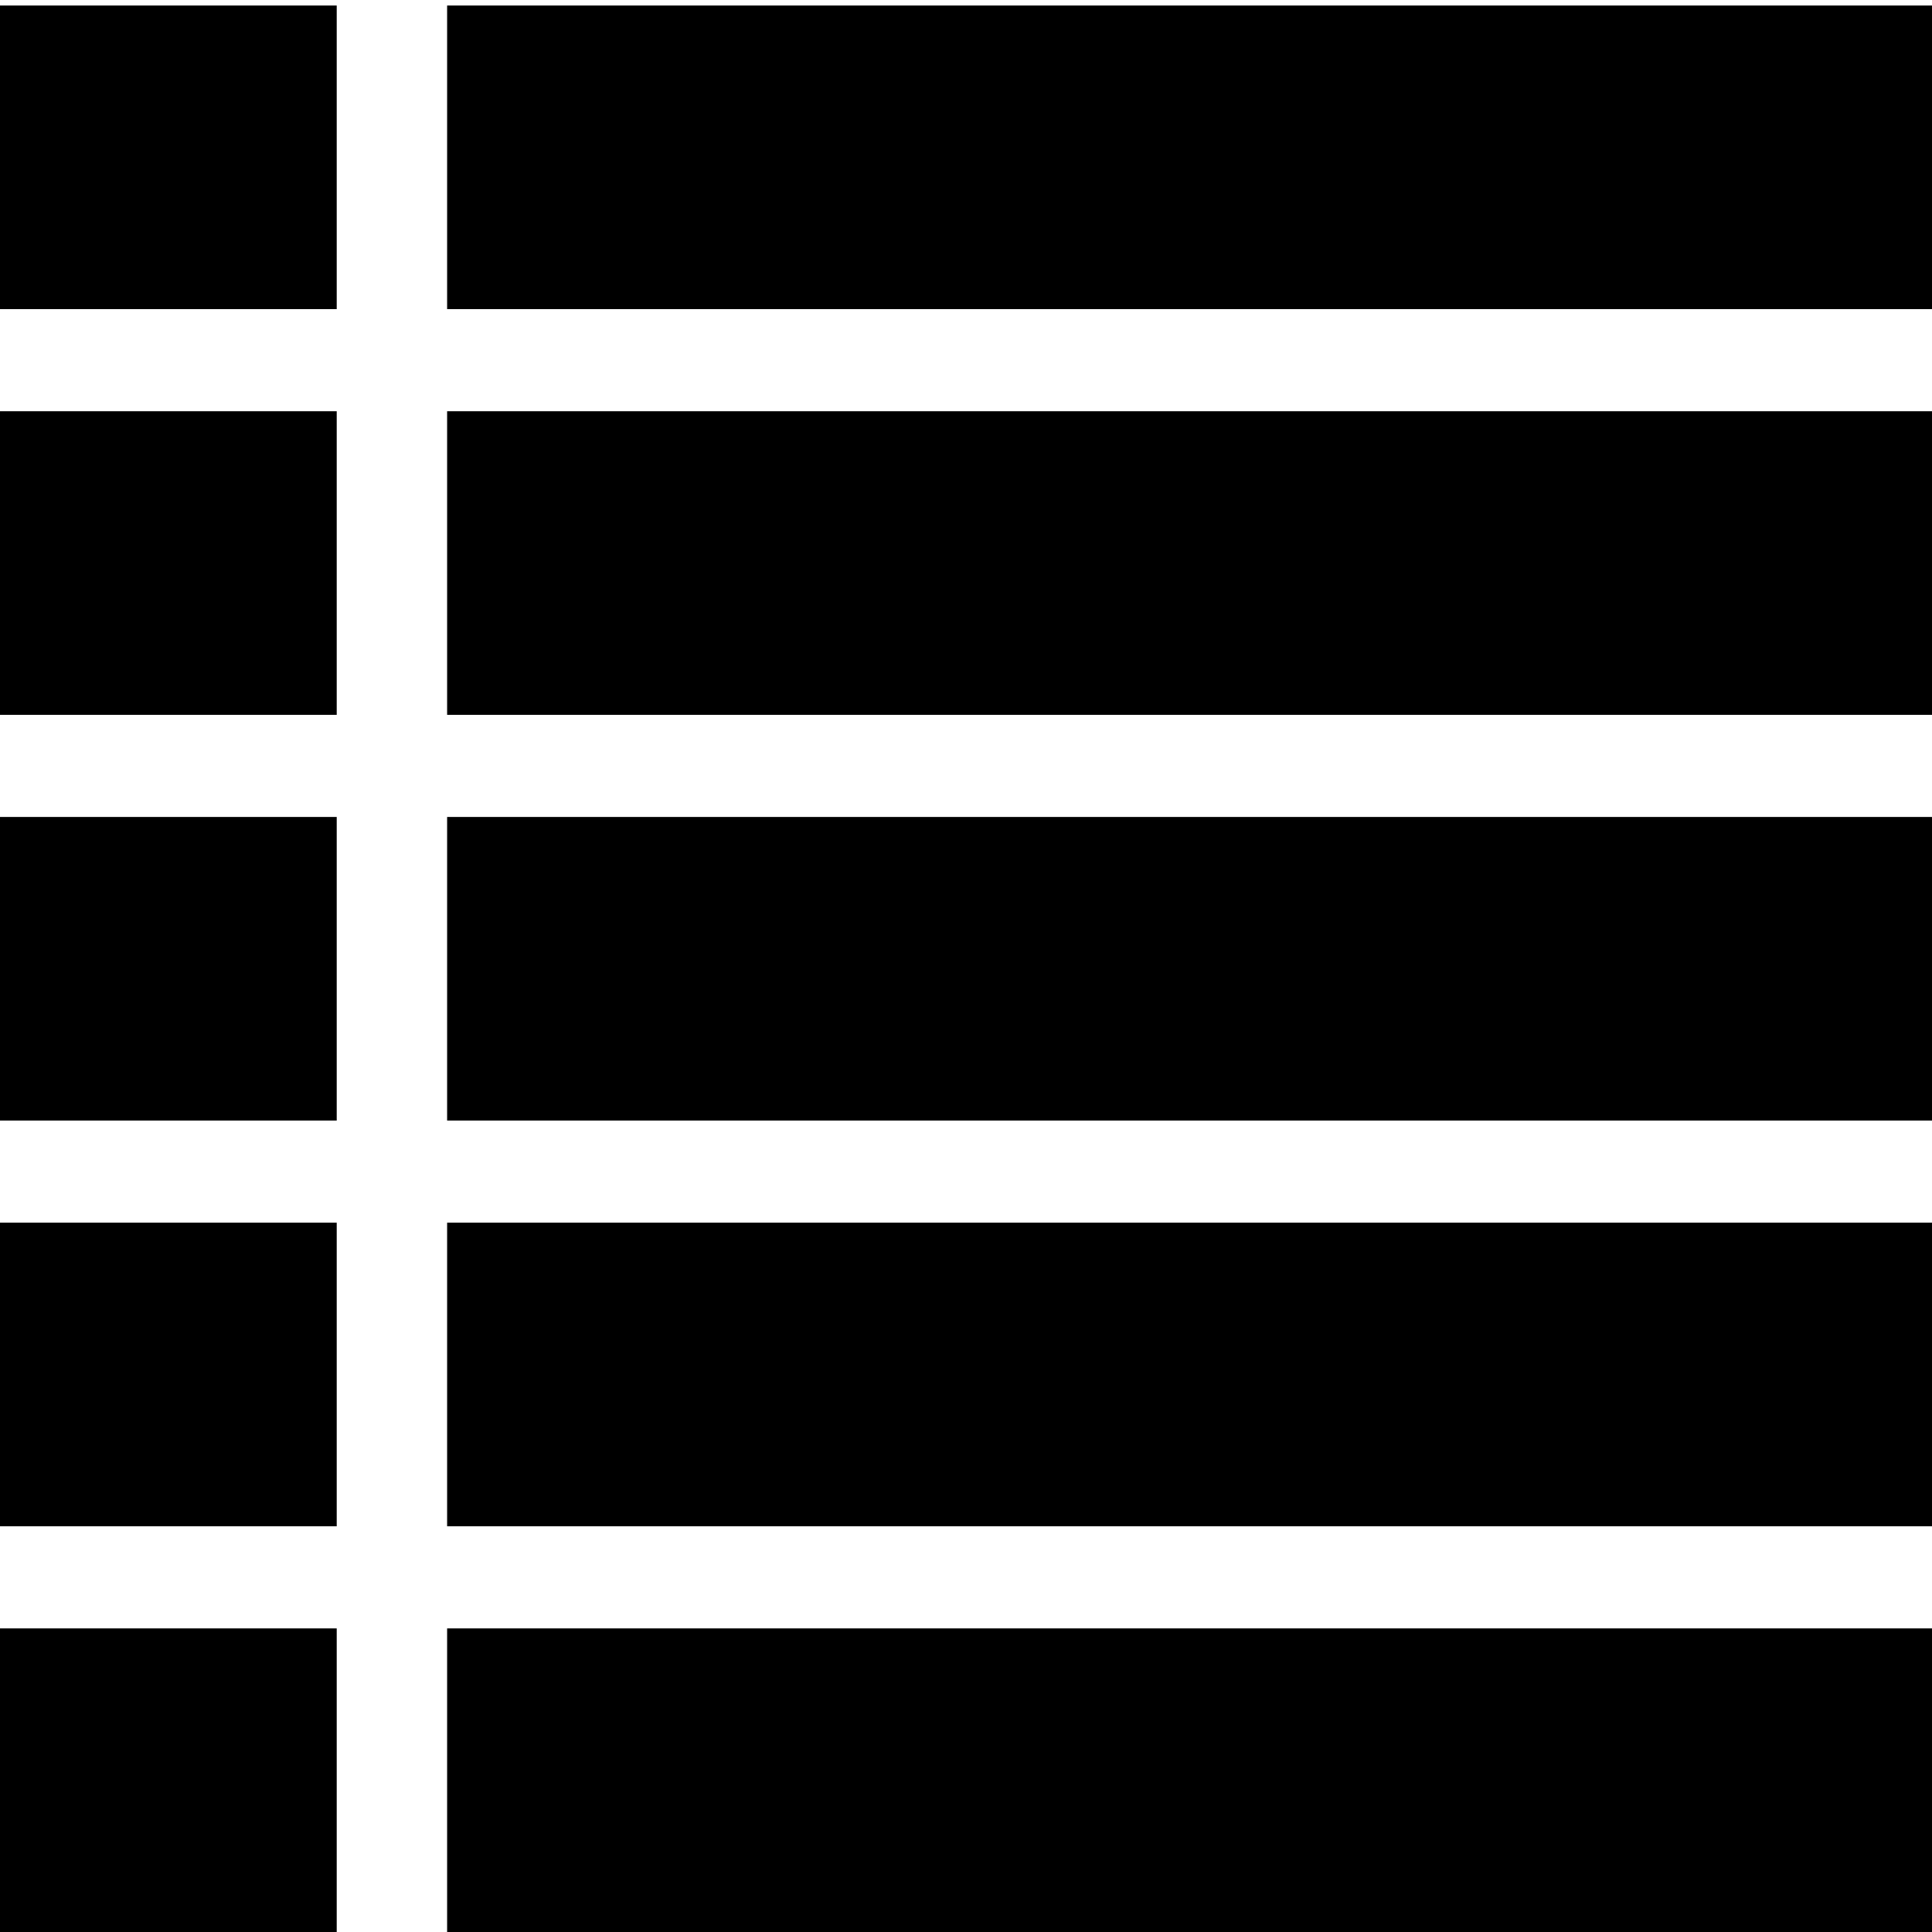
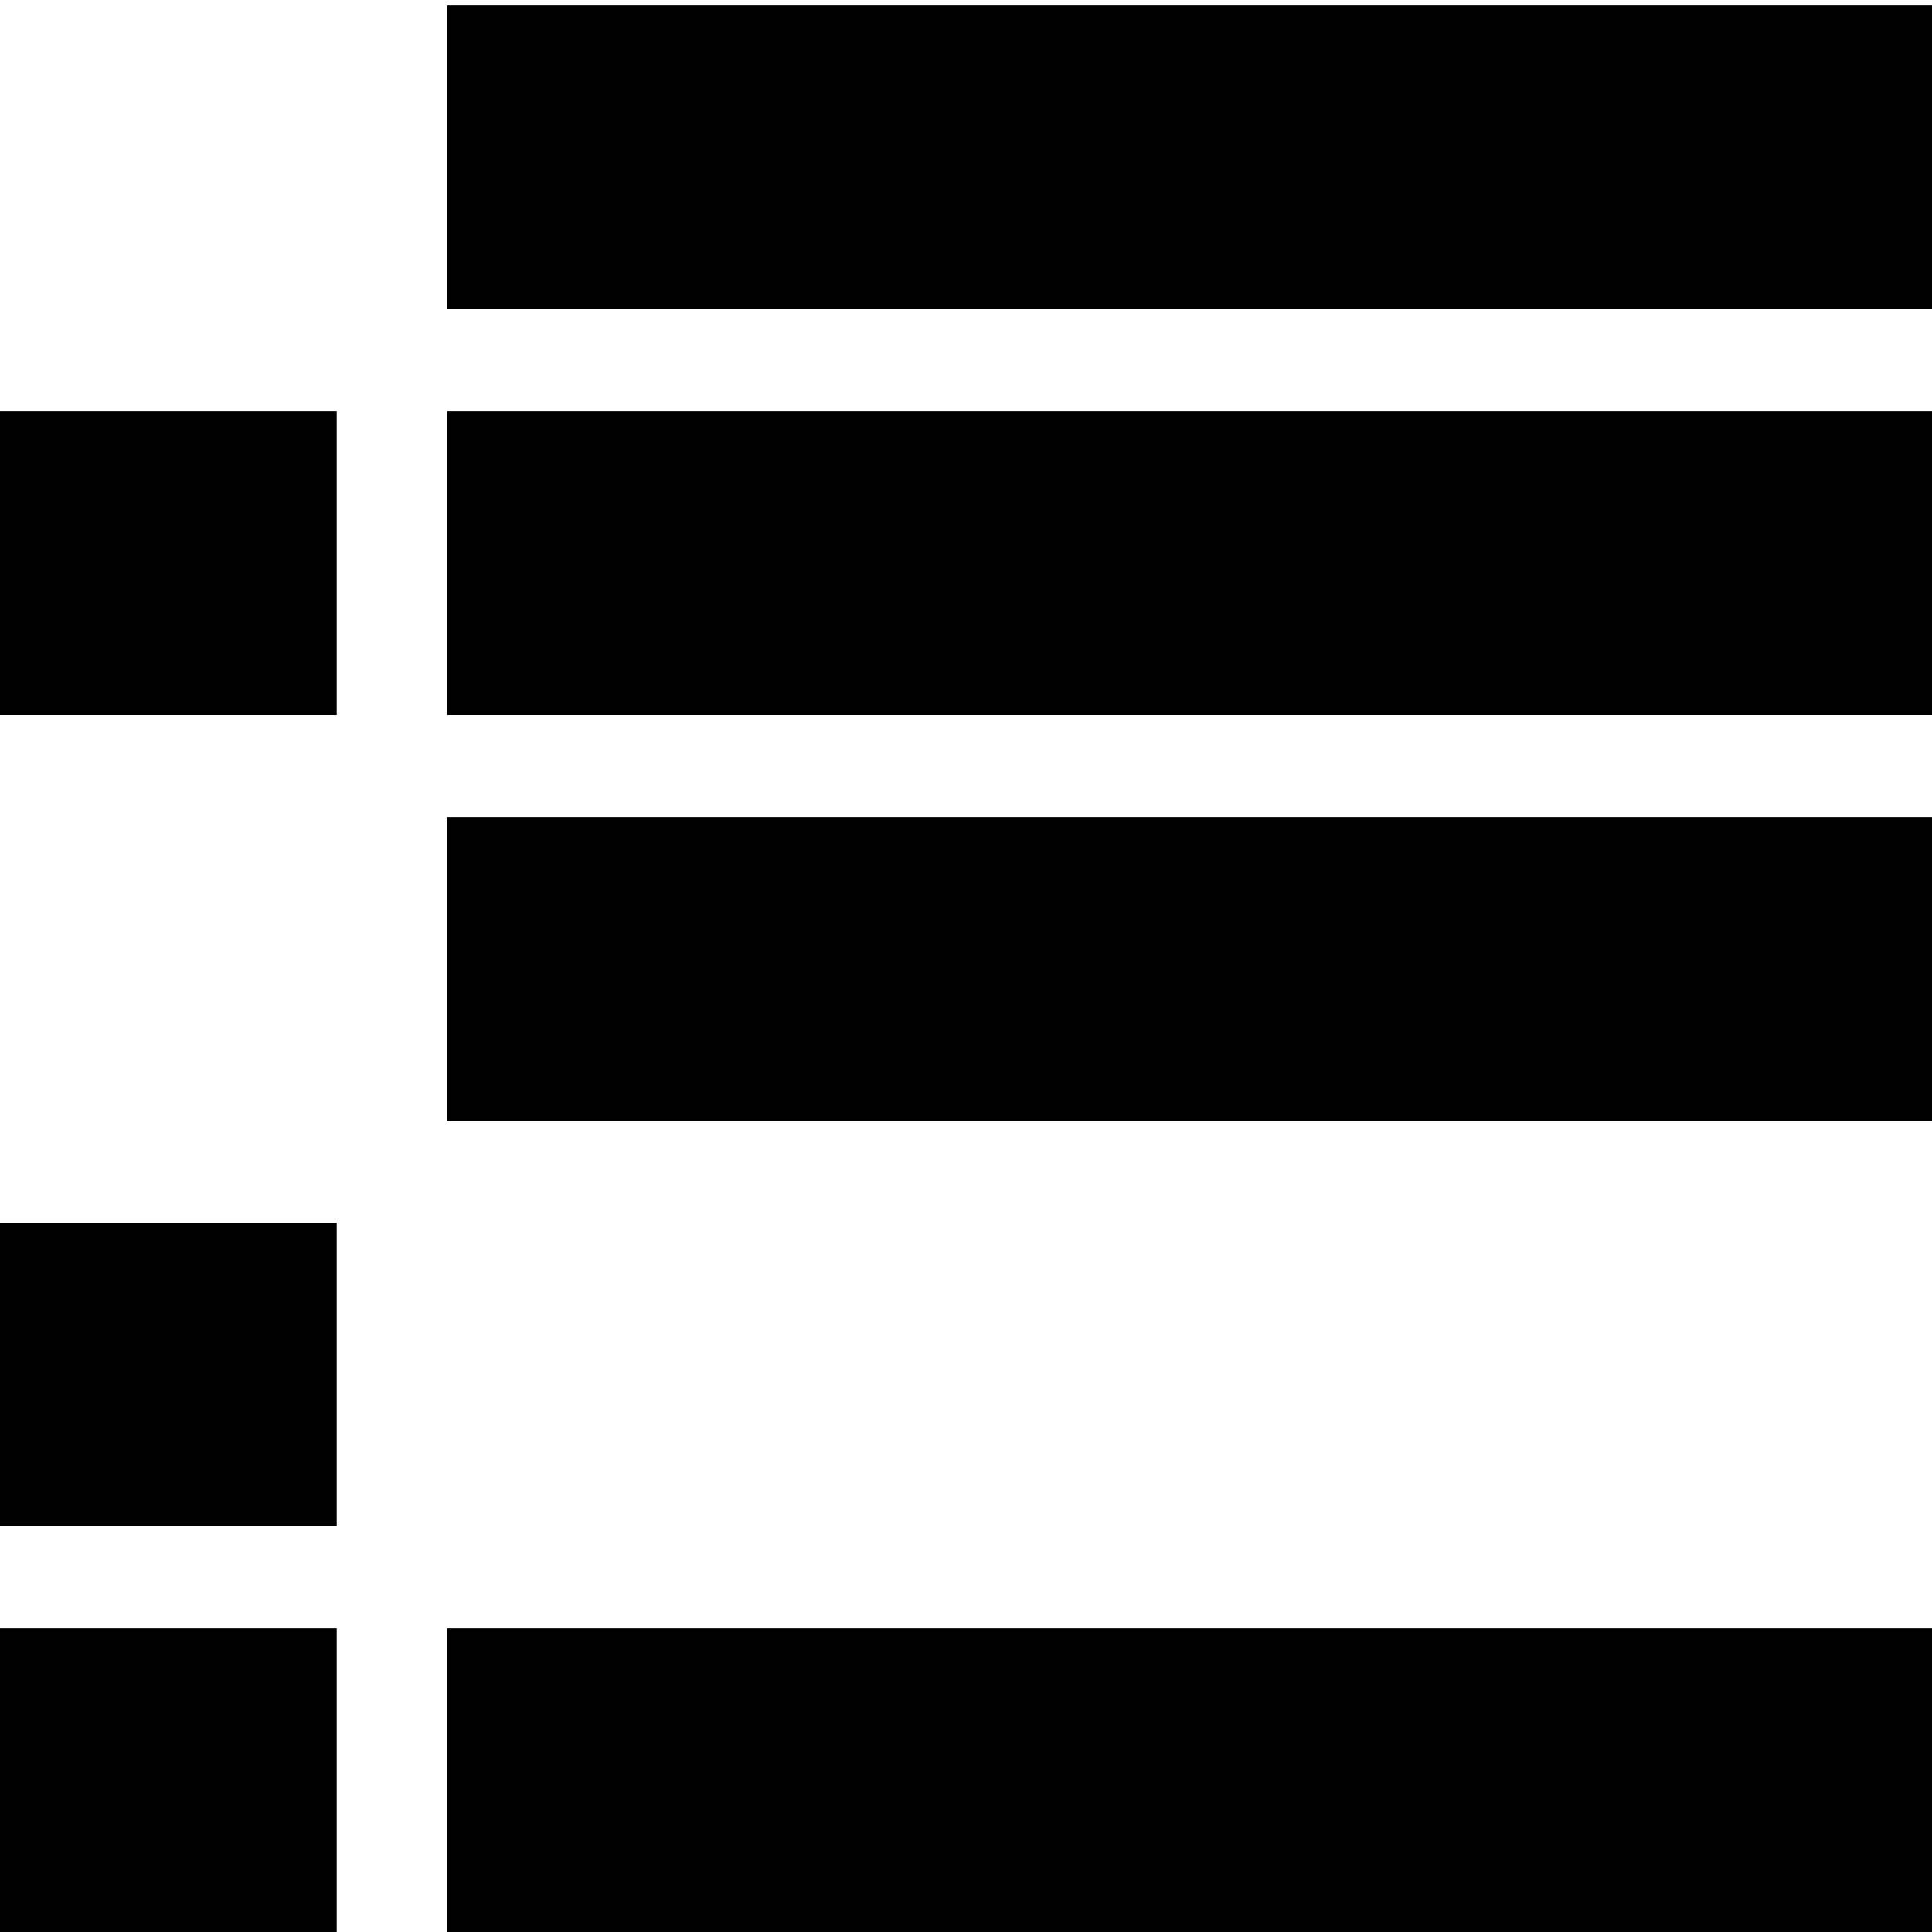
<svg xmlns="http://www.w3.org/2000/svg" id="Layer_1" version="1.1" viewBox="0 0 70 70">
  <g id="Layer_2-2">
    <g>
-       <rect x="0" y=".2" width="12.2" height="11" />
      <rect x="16.2" y=".2" width="53.9" height="11" />
    </g>
    <g>
      <rect x="0" y="14.9" width="12.2" height="11" />
      <rect x="16.2" y="14.9" width="53.9" height="11" />
    </g>
    <g>
-       <rect x="0" y="29.6" width="12.2" height="11" />
      <rect x="16.2" y="29.6" width="53.9" height="11" />
    </g>
    <g>
      <rect x="0" y="59" width="12.2" height="11" />
      <rect x="16.2" y="59" width="53.9" height="11" />
    </g>
    <g>
      <rect x="0" y="44.3" width="12.2" height="11" />
-       <rect x="16.2" y="44.3" width="53.9" height="11" />
    </g>
  </g>
</svg>